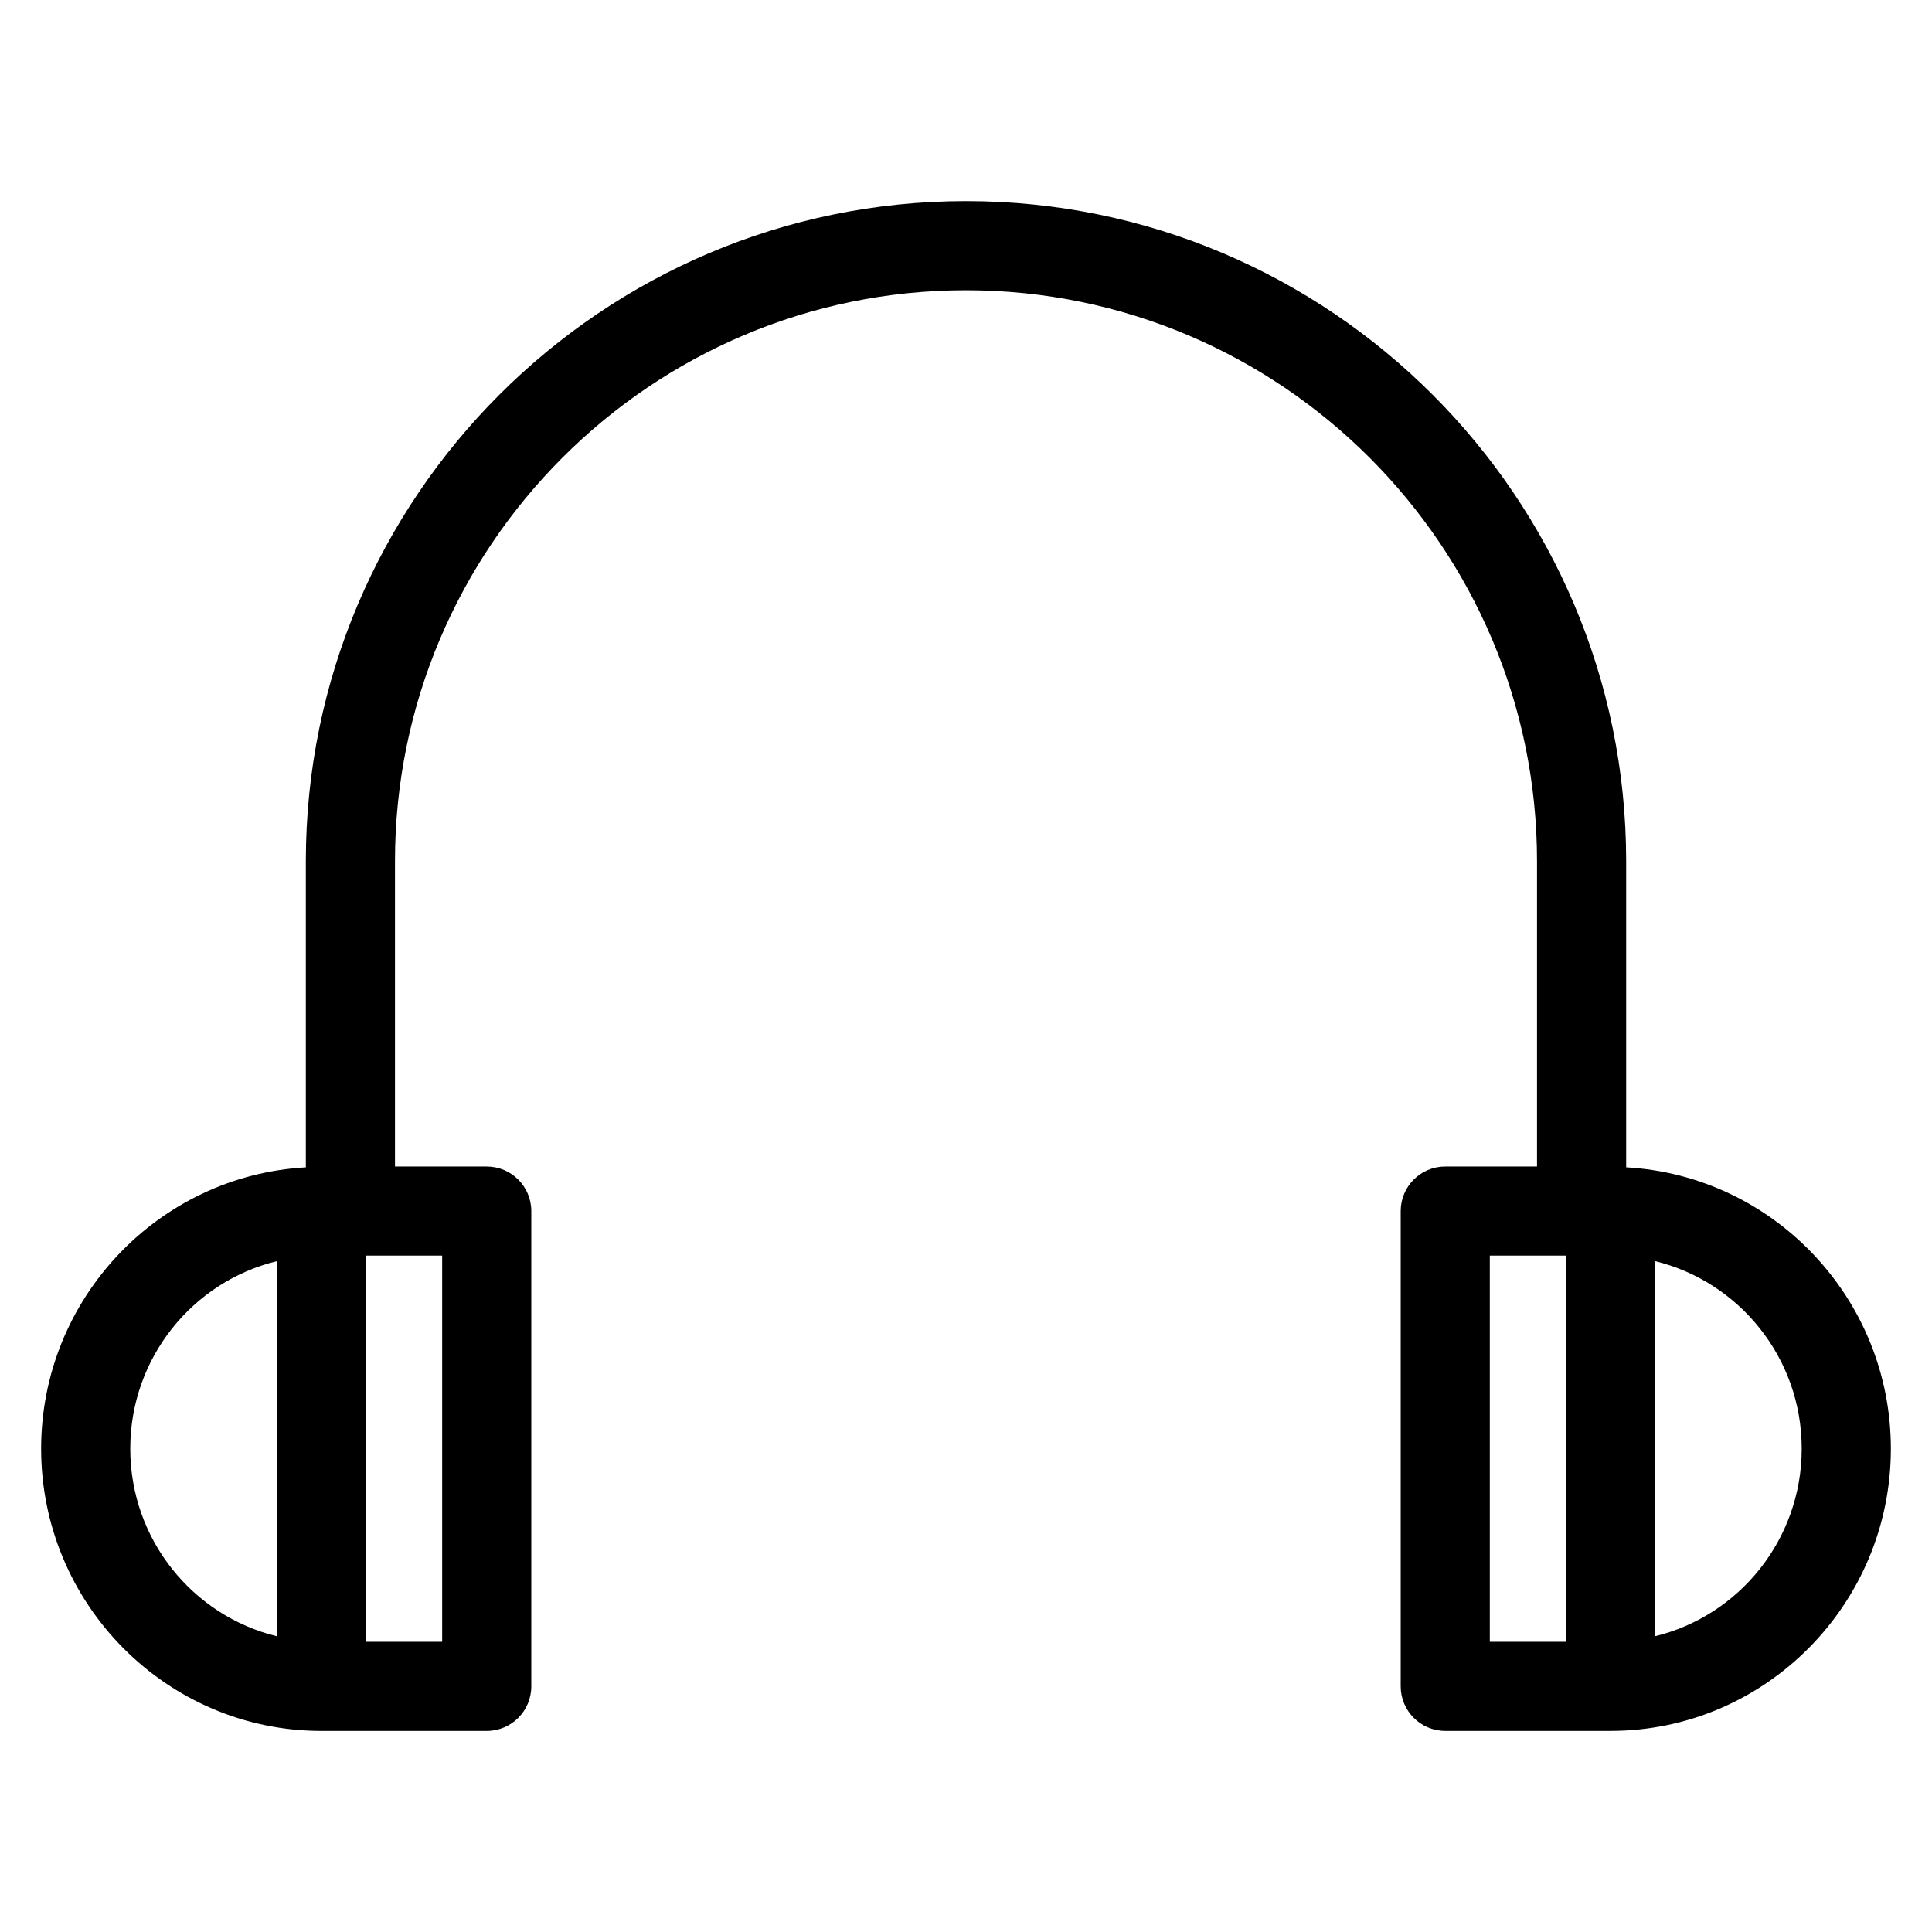
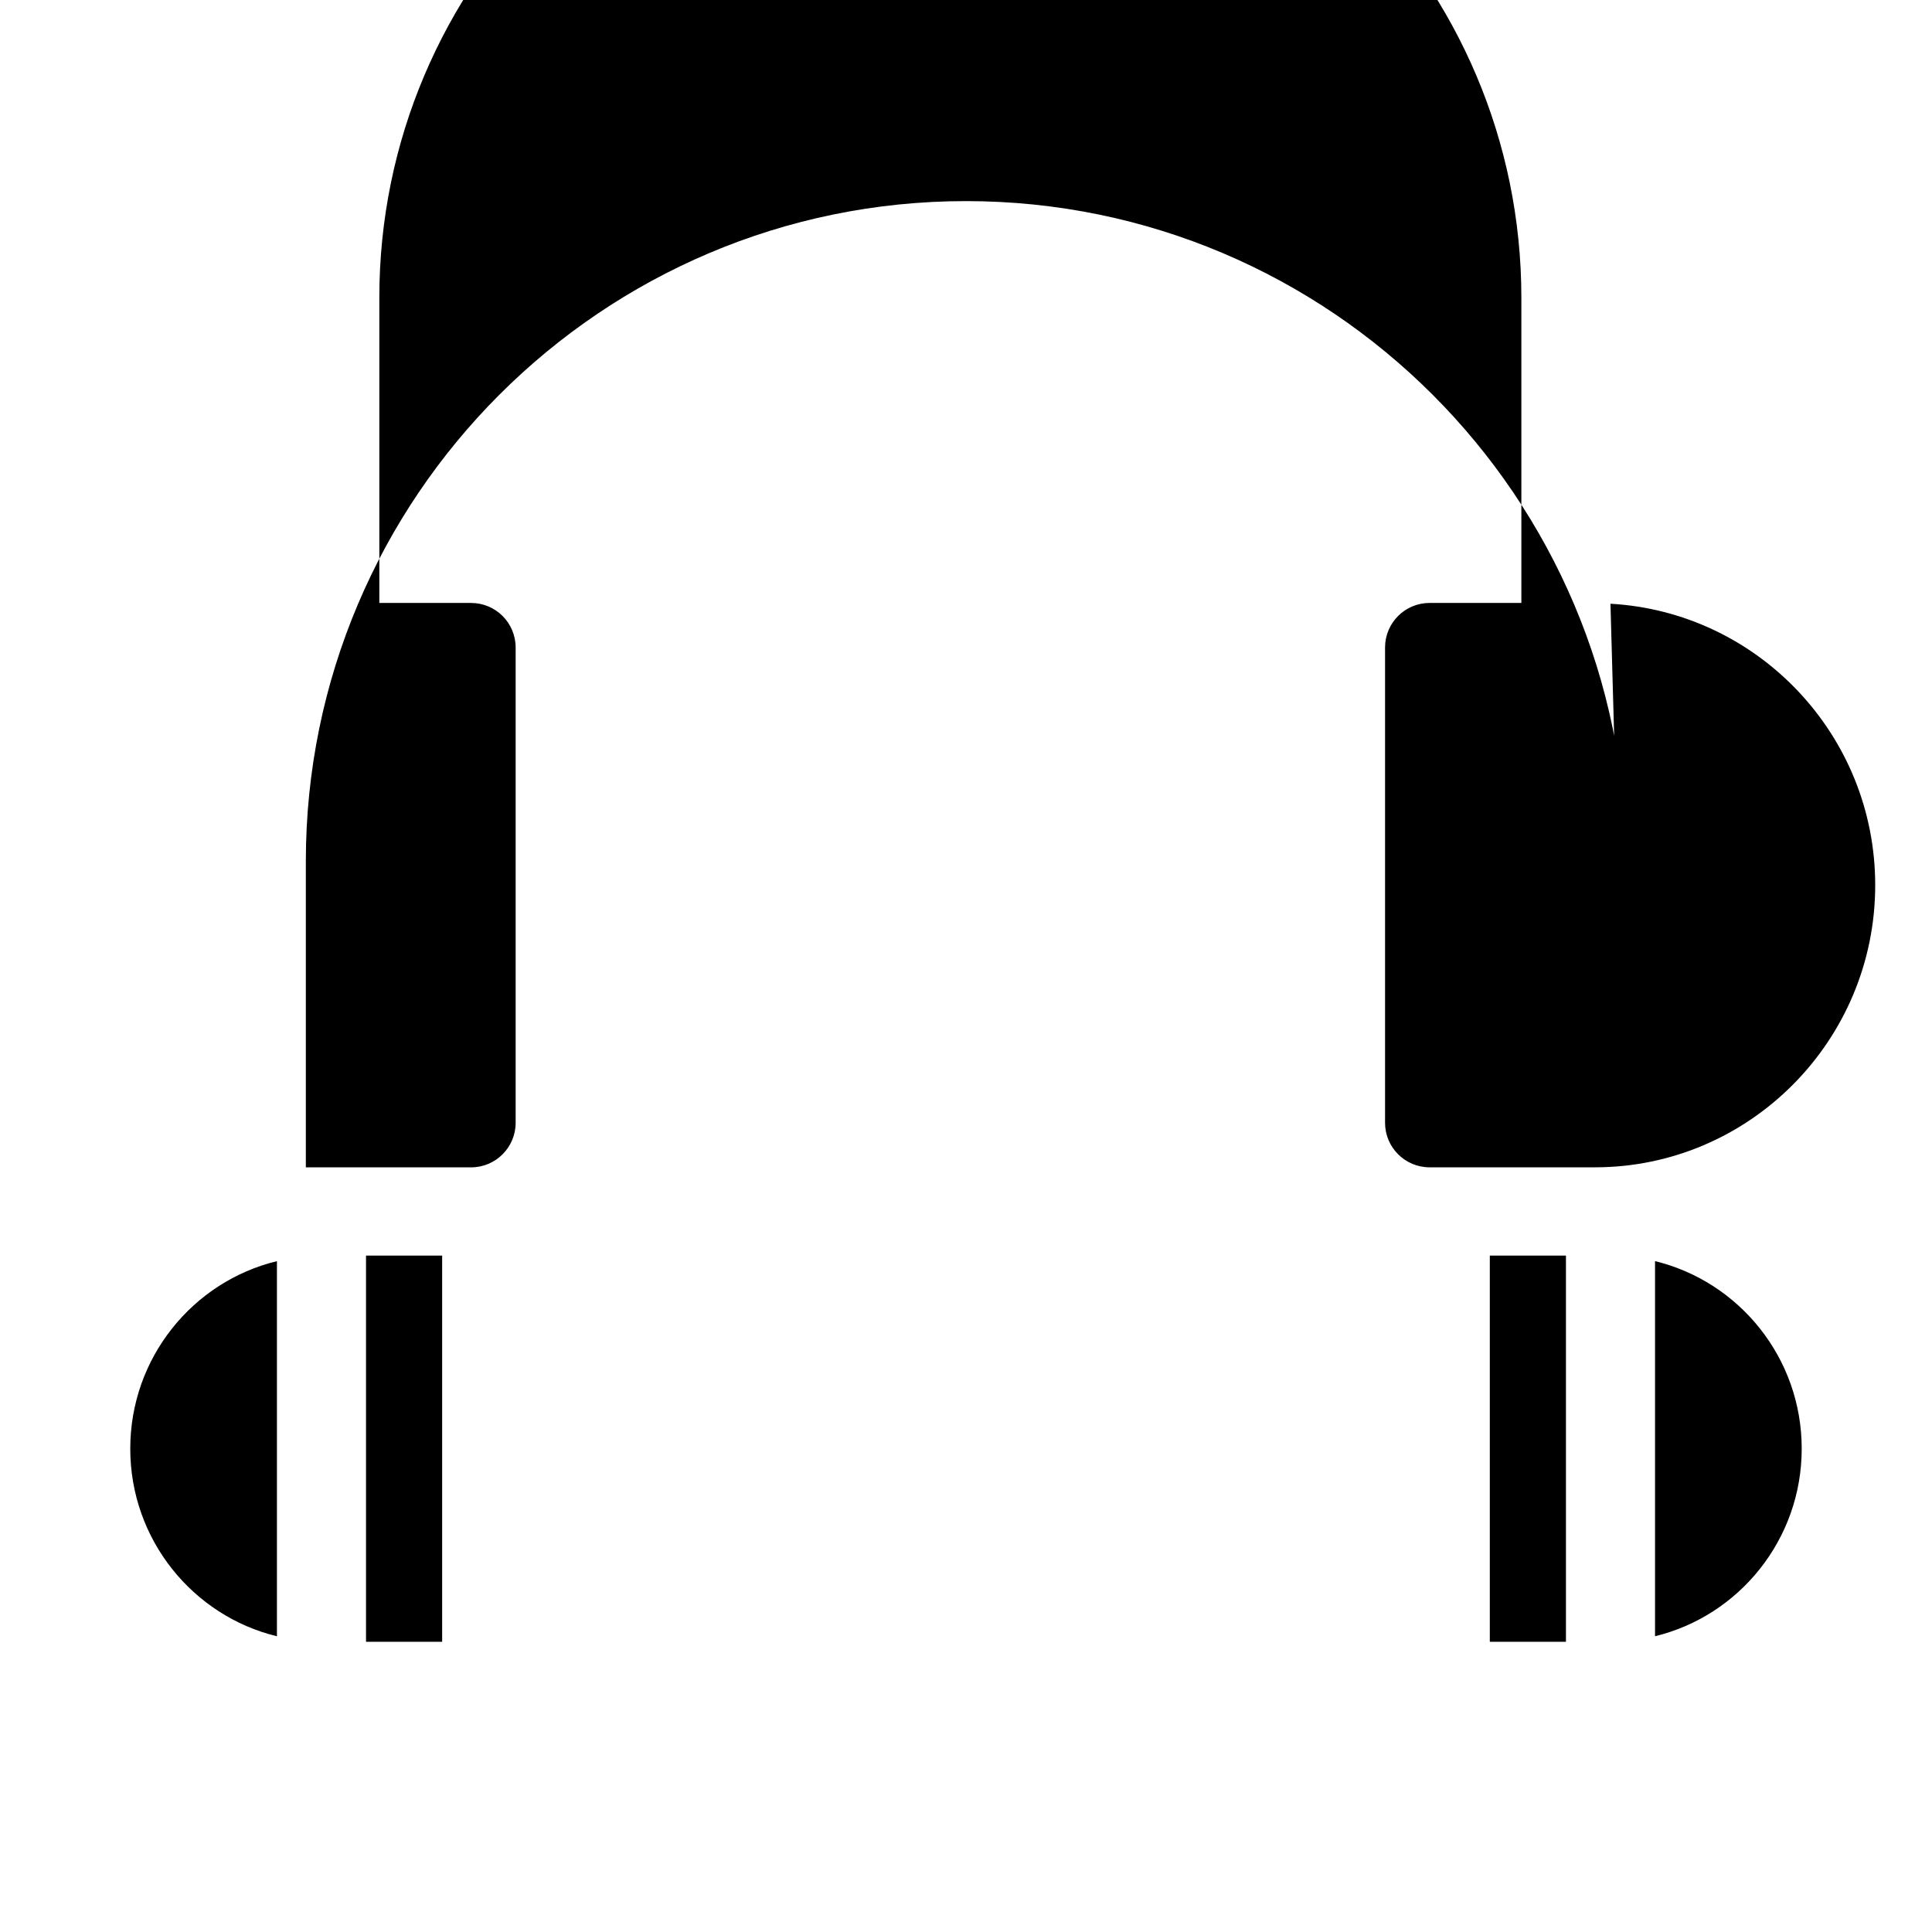
<svg xmlns="http://www.w3.org/2000/svg" fill="#000000" width="800px" height="800px" version="1.1" viewBox="144 144 512 512">
-   <path d="m574.95 453.35v-81.105c0-96.473-78.484-174.95-174.95-174.95-96.465 0-174.95 78.477-174.95 174.95v81.113c-39.039 2.18-70.148 34.738-70.148 74.57 0 41.234 33.324 74.785 74.297 74.785h43.793c6.527 0 11.809-5.289 11.809-11.809v-125.95c0-6.519-5.281-11.809-11.809-11.809h-24.316v-80.898c-0.008-83.445 67.879-151.33 151.32-151.33s151.33 67.887 151.33 151.33v80.891h-24.316c-6.519 0-11.809 5.289-11.809 11.809v125.95c0 6.519 5.289 11.809 11.809 11.809h43.793c40.965 0 74.297-33.551 74.297-74.785-0.012-39.832-31.121-72.383-70.16-74.57zm-396.43 74.57c0-24.105 16.609-44.312 38.871-49.703v99.414c-22.254-5.398-38.871-25.605-38.871-49.711zm82.656 51.168h-20.176v-102.34h20.176zm277.64-102.34h20.176v102.34h-20.176zm43.785 100.87v-99.406c22.254 5.398 38.871 25.609 38.871 49.703 0 24.098-16.617 44.312-38.871 49.703z" />
+   <path d="m574.95 453.35v-81.105c0-96.473-78.484-174.95-174.95-174.95-96.465 0-174.95 78.477-174.95 174.95v81.113h43.793c6.527 0 11.809-5.289 11.809-11.809v-125.95c0-6.519-5.281-11.809-11.809-11.809h-24.316v-80.898c-0.008-83.445 67.879-151.33 151.32-151.33s151.33 67.887 151.33 151.33v80.891h-24.316c-6.519 0-11.809 5.289-11.809 11.809v125.95c0 6.519 5.289 11.809 11.809 11.809h43.793c40.965 0 74.297-33.551 74.297-74.785-0.012-39.832-31.121-72.383-70.16-74.57zm-396.43 74.57c0-24.105 16.609-44.312 38.871-49.703v99.414c-22.254-5.398-38.871-25.605-38.871-49.711zm82.656 51.168h-20.176v-102.34h20.176zm277.64-102.34h20.176v102.34h-20.176zm43.785 100.87v-99.406c22.254 5.398 38.871 25.609 38.871 49.703 0 24.098-16.617 44.312-38.871 49.703z" />
</svg>